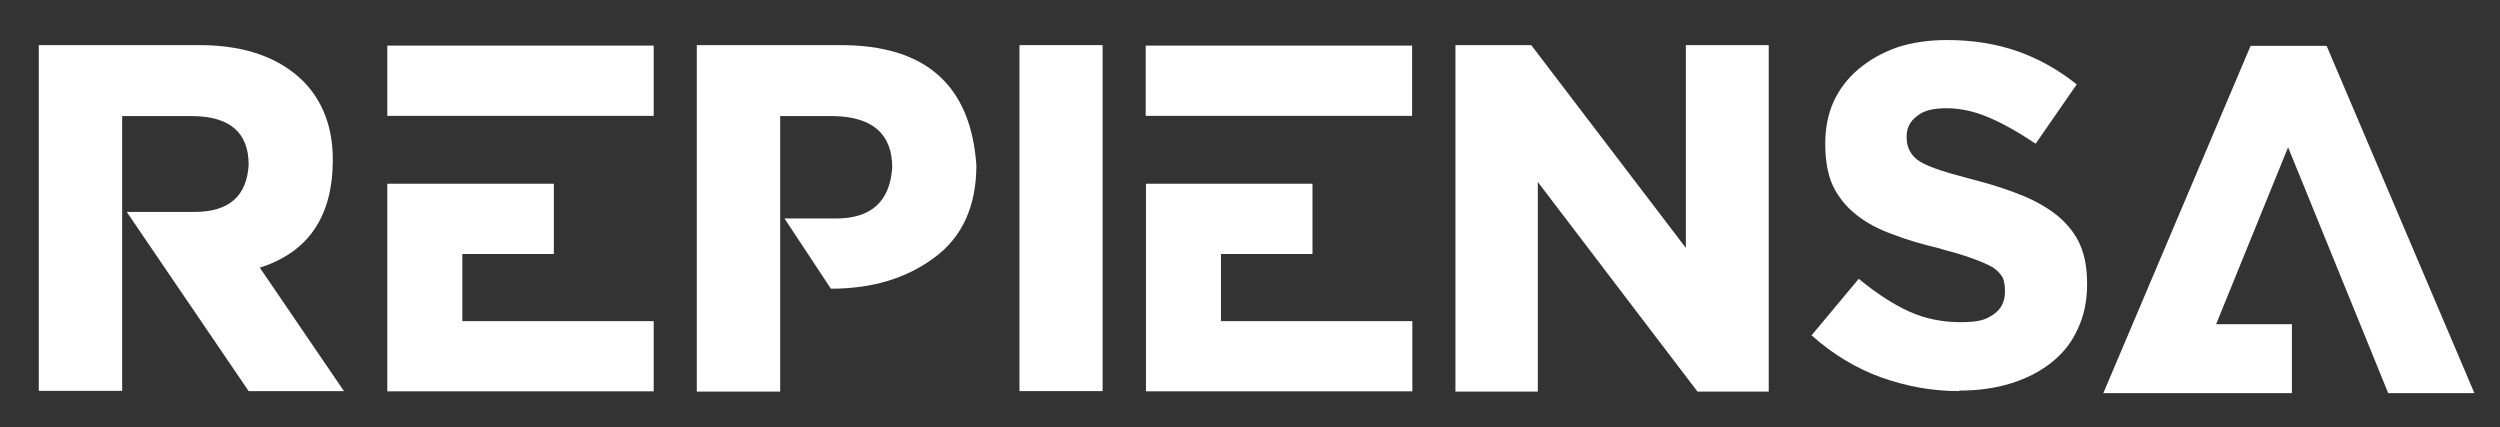
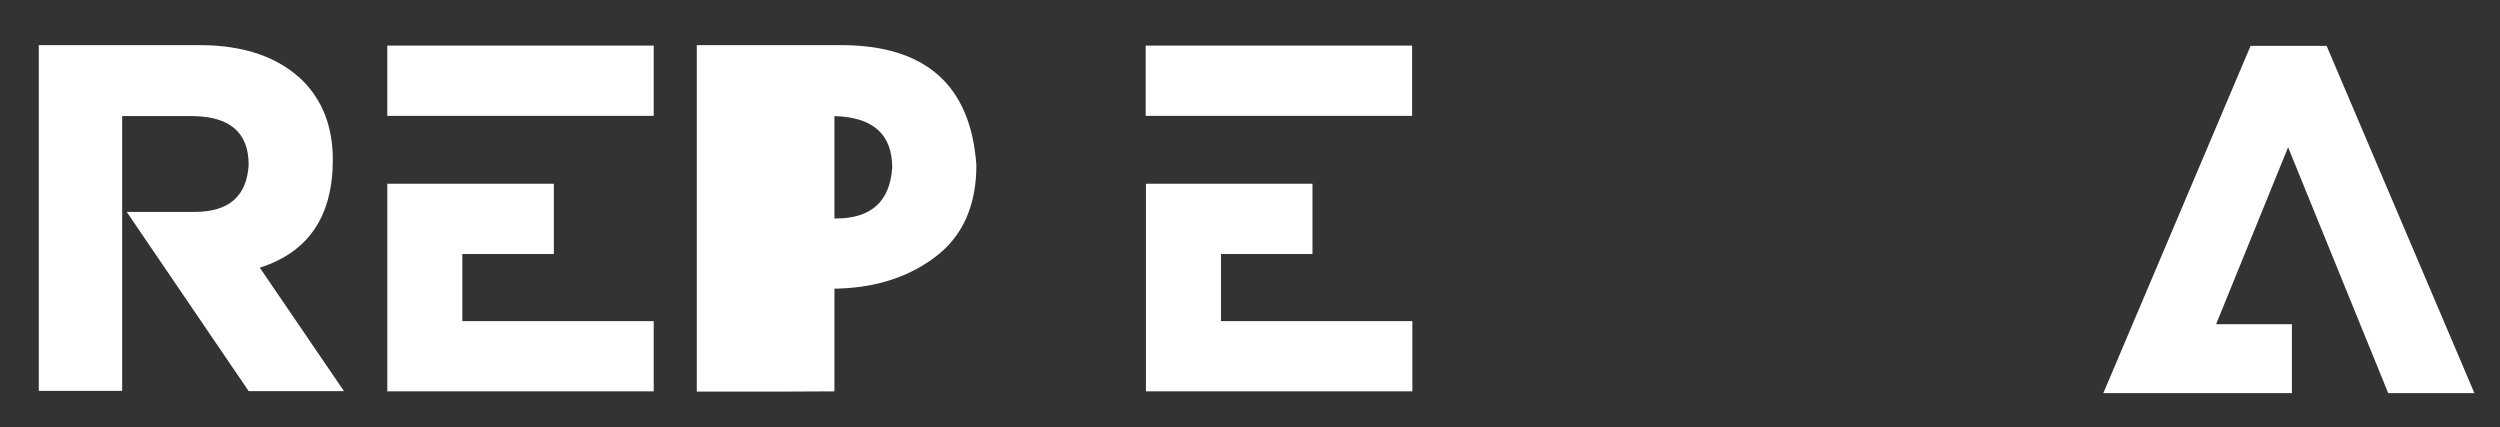
<svg xmlns="http://www.w3.org/2000/svg" id="Capa_1" version="1.1" viewBox="0 0 986.3 168.5">
  <rect x="0" y="0" width="986.3" height="168.5" fill="#333333" stroke="none" />
  <defs>
    <style>
      .st0 {
        fill: #fff;
      }
    </style>
  </defs>
  <path class="st0" d="M135.8,154.3h-37.7l-48.1-70.7h26.8c13.5,0,20.6-6.2,21.3-18.6,0-12.6-7.3-19-21.9-19.2h-28v108.4H15.3V17.8h63.4c17.7,0,31.4,4.8,41,14.3,7.7,7.9,11.6,18.2,11.6,30.9,0,22.3-9.6,36.5-28.8,42.6l33.2,48.7Z" />
  <path class="st0" d="M152.8,18h105.1v27.7h-105.1v-27.7ZM182.3,126.7h75.6v27.7h-105.1v-81.9h65.7v27.7h-36.1v26.6Z" />
-   <path class="st0" d="M307.7,154.5h-32.8V17.8h56.8c33.5,0,51.3,15.8,53.5,47.4,0,16-5.5,28.2-16.4,36.3-10.9,8.2-24.5,12.4-41,12.4l-18.3-27.7h20.3c13.9,0,21.3-6.7,22.2-20.1,0-13.1-7.6-19.9-22.8-20.3h-21.4v108.6Z" />
-   <path class="st0" d="M402.2,17.8h32.8v136.5h-32.8V17.8Z" />
+   <path class="st0" d="M307.7,154.5h-32.8V17.8h56.8c33.5,0,51.3,15.8,53.5,47.4,0,16-5.5,28.2-16.4,36.3-10.9,8.2-24.5,12.4-41,12.4l-18.3-27.7h20.3c13.9,0,21.3-6.7,22.2-20.1,0-13.1-7.6-19.9-22.8-20.3v108.6Z" />
  <path class="st0" d="M452,18h105.1v27.7h-105.1v-27.7ZM481.6,126.7h75.6v27.7h-105.1v-81.9h65.7v27.7h-36.1v26.6Z" />
-   <path class="st0" d="M697.7,154.5h-28l-63-82.7v82.7h-32.5V17.8h29.9l61,80V17.8h32.7v136.7Z" />
-   <path class="st0" d="M772.9,154.3c-10.4,0-20.6-1.8-30.7-5.4-10-3.6-19.2-9.2-27.5-16.6l18.6-22.3c7.1,5.8,13.7,10.1,19.9,12.9,6.2,2.8,12.9,4.2,20.3,4.2s9.9-1,12.9-3c3.1-2.1,4.6-5.1,4.6-9v-.4c0-2.1-.3-3.8-.9-5.2-.8-1.4-2-2.7-3.7-3.9-1.9-1.1-4.5-2.3-7.9-3.5-2.9-1.1-6.7-2.3-11.4-3.5-.6-.2-1.3-.4-1.9-.6-6.8-1.6-13-3.4-18.6-5.6-5.7-2-10.4-4.6-14.3-7.7-3.9-3.1-6.9-6.8-9.1-11.2-2.1-4.5-3.1-10.1-3.1-16.6v-.4c0-6,1.1-11.5,3.3-16.4,2.3-5,5.6-9.3,9.9-12.9,4.3-3.6,9.4-6.5,15.4-8.6,5.9-1.9,12.4-2.8,19.5-2.8,10.1,0,19.3,1.5,27.7,4.4,8.5,3,16.3,7.4,23.4,13.1l-16.2,23.4c-7-4.7-13.3-8.2-18.8-10.5-5.5-2.3-11-3.5-16.4-3.5s-9.1,1-11.6,3.1c-2.7,2-4.1,4.7-4.1,7.9v.4c0,2.3.5,4.2,1.4,5.7.8,1.5,2.1,2.9,4.1,4.1,1.9,1.1,4.8,2.3,8.5,3.5,2.5.8,5.3,1.6,8.7,2.5,1.6.4,3.4.9,5.2,1.4,6.9,1.8,13.1,3.9,18.4,6.1,5.4,2.3,10,5,13.7,8.1,3.8,3.3,6.7,7,8.5,11.2,1.8,4.2,2.7,9.2,2.7,15.1v.4c0,6.5-1.2,12.4-3.7,17.6-2.3,5.2-5.7,9.5-10.2,13.1-4.5,3.6-9.9,6.4-16,8.3-6.4,2-13.2,2.9-20.6,2.9Z" />
  <path class="st0" d="M976.4,155.1h-34.2l-39.5-97-28.4,69.8h29.9v27.2h-74.4l58.1-137h30l58.3,137Z" />
</svg>